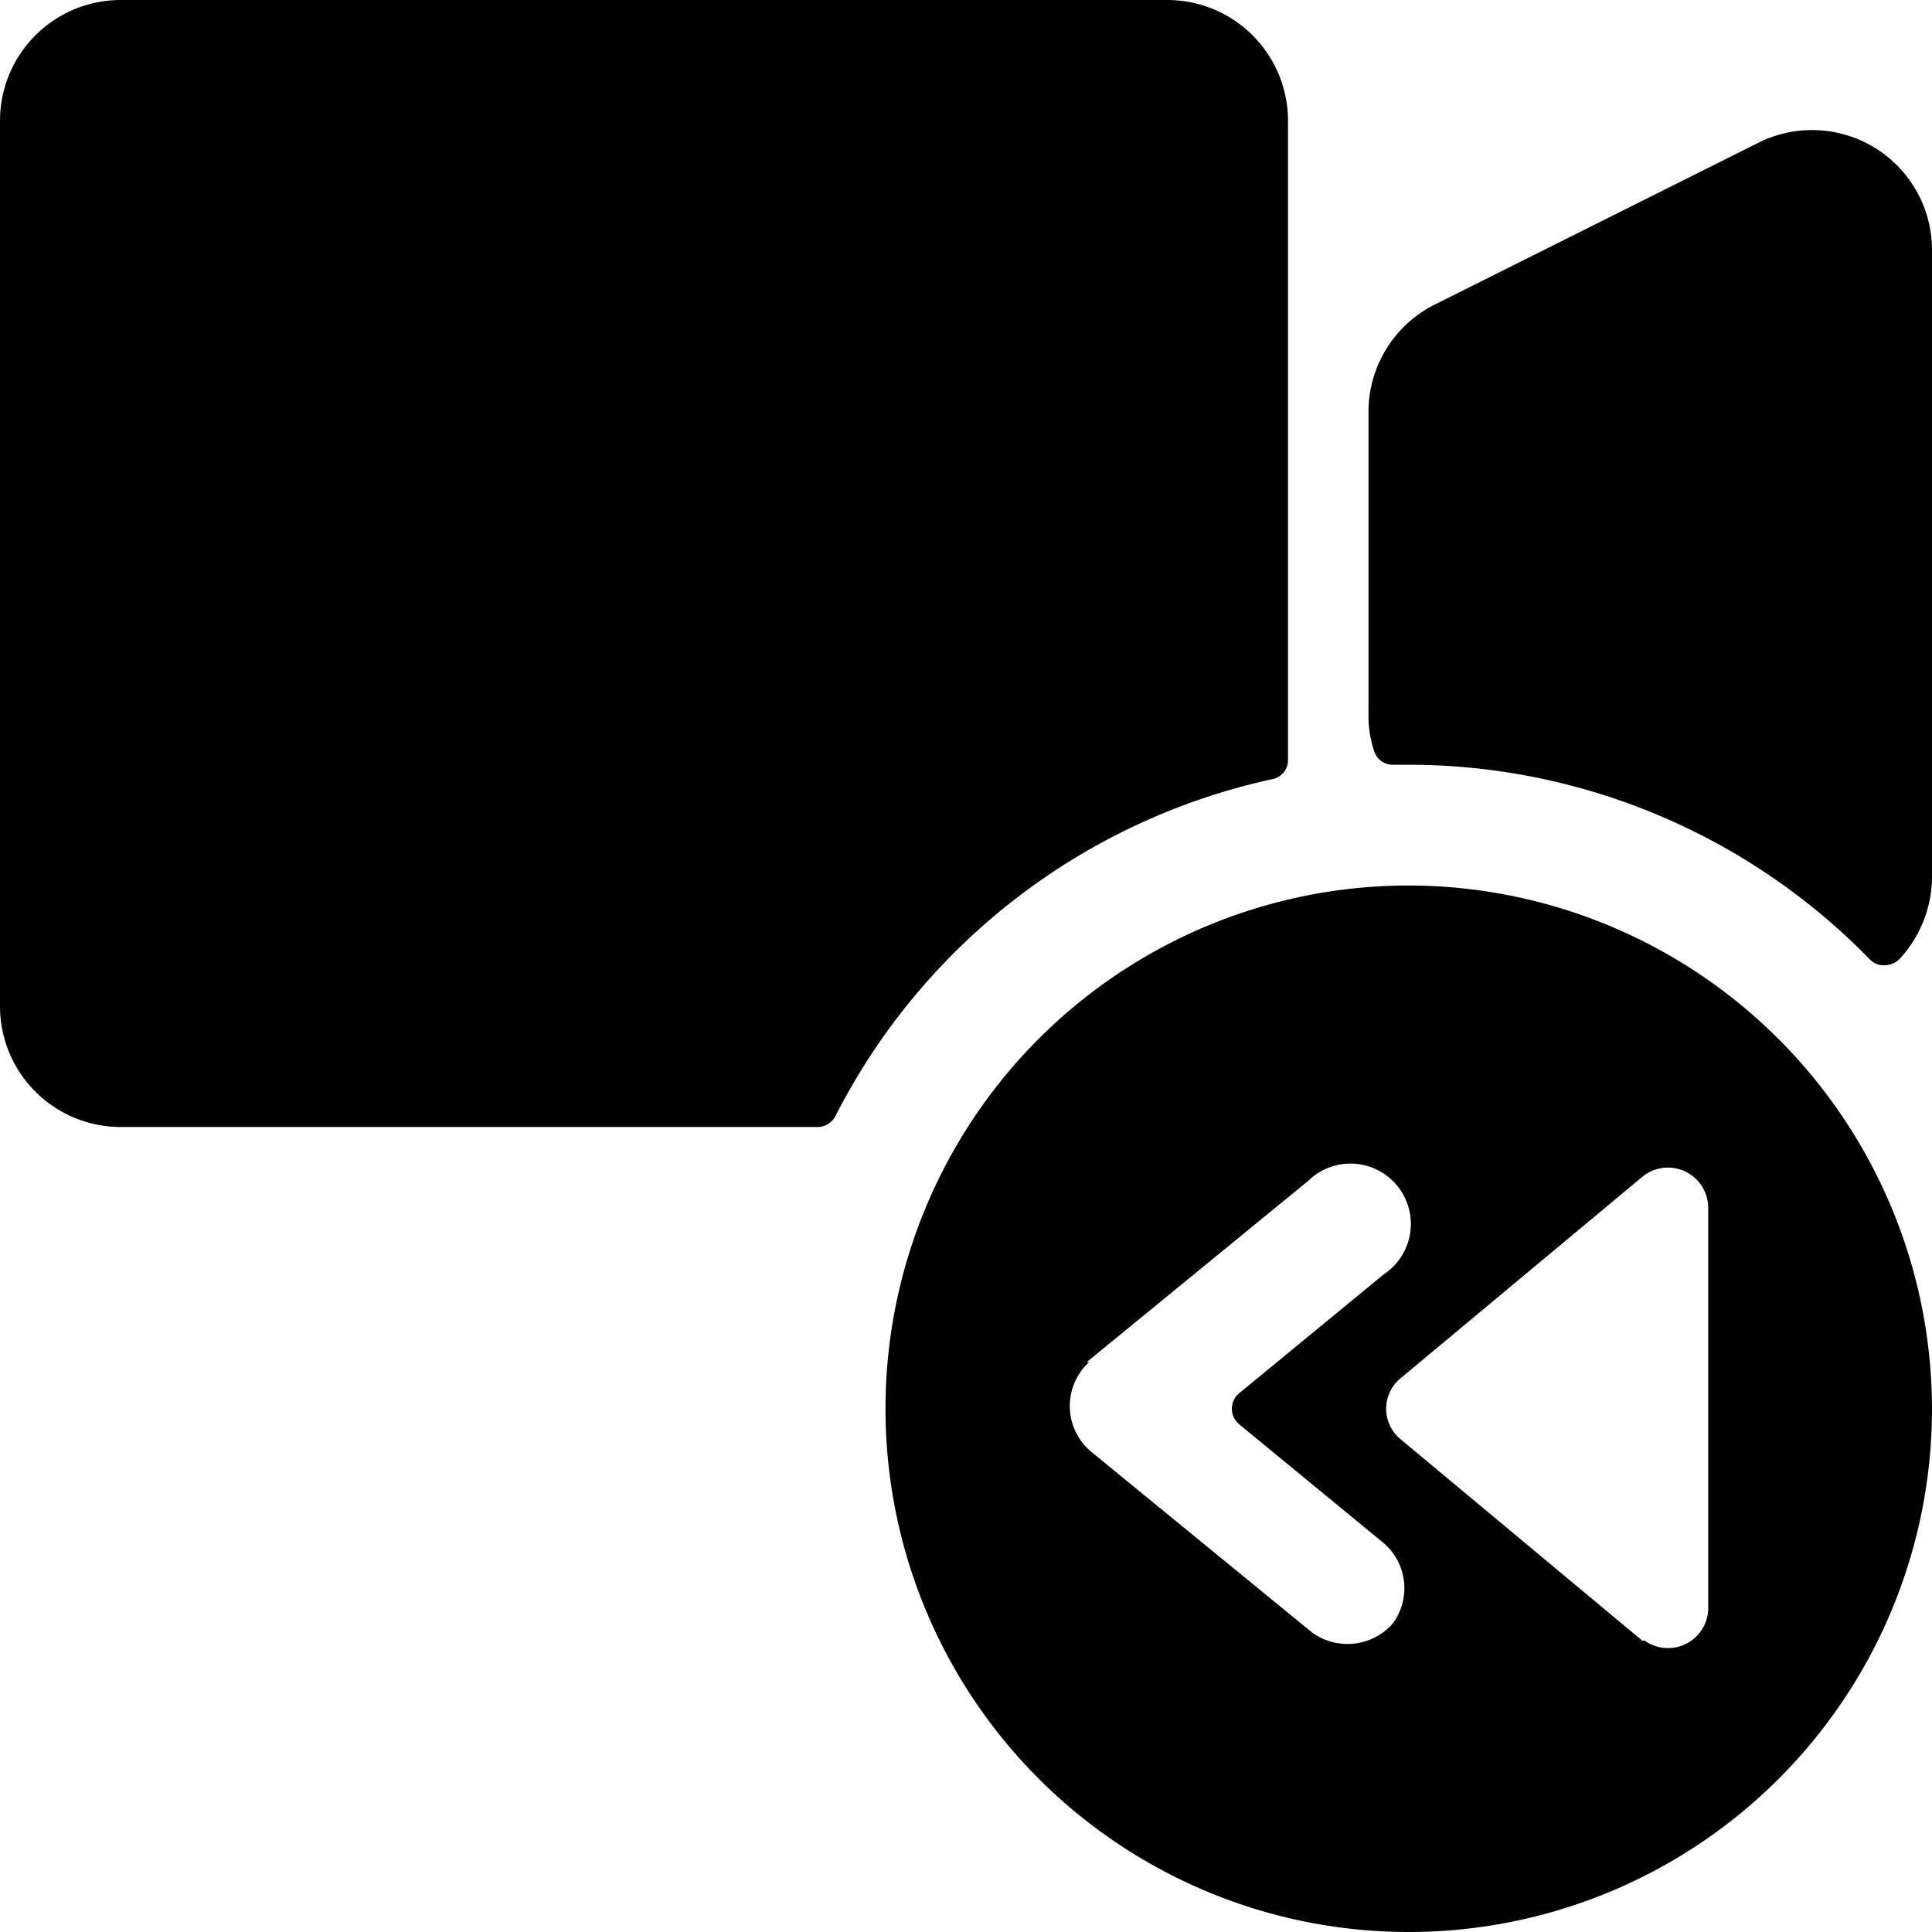
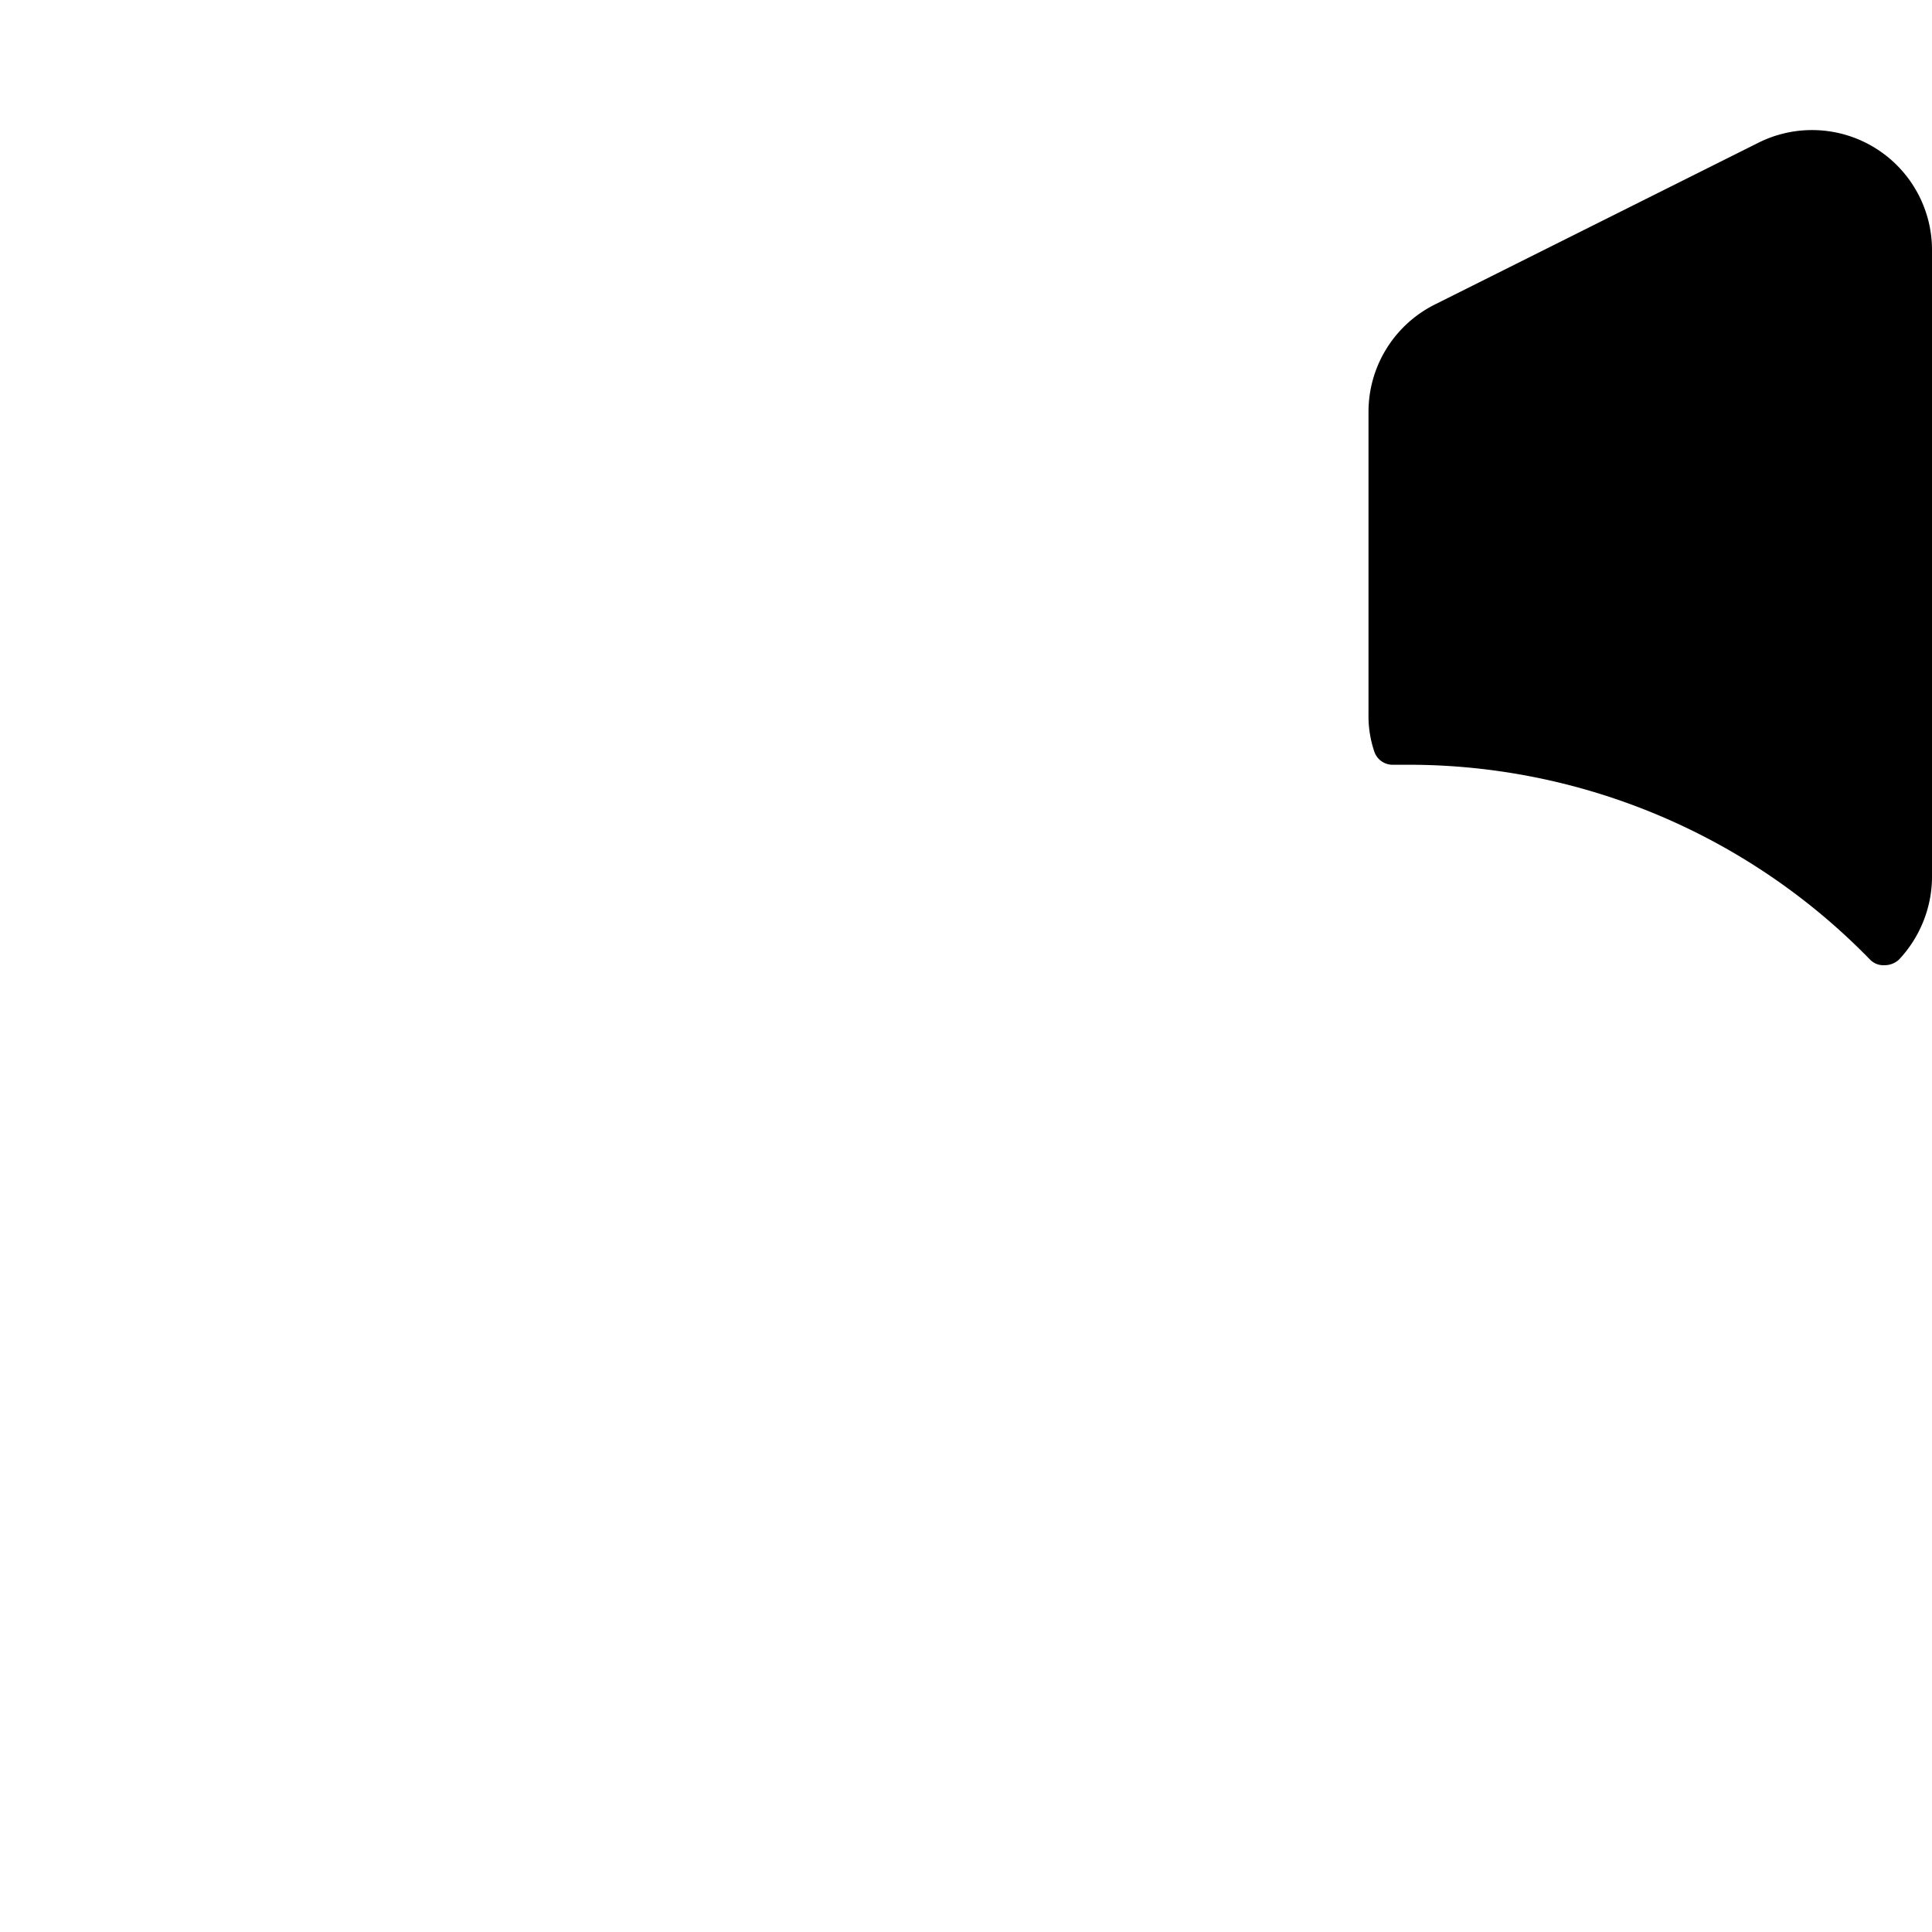
<svg xmlns="http://www.w3.org/2000/svg" viewBox="0 0 24 24">
  <g>
    <path d="M23.23 11.92a0.23 0.23 0 0 0 0.18 0.07 0.26 0.26 0 0 0 0.18 -0.07 1.51 1.51 0 0 0 0.41 -1v-7.8a1.49 1.49 0 0 0 -2.17 -1.34l-4 2A1.49 1.49 0 0 0 17 5.12v3.76a1.37 1.37 0 0 0 0.07 0.45 0.24 0.24 0 0 0 0.24 0.17h0.19a8 8 0 0 1 5.73 2.42Z" fill="#000000" stroke-width="1" />
-     <path d="M15.8 9.68a0.24 0.24 0 0 0 0.2 -0.24V1.5A1.5 1.5 0 0 0 14.5 0h-13A1.5 1.5 0 0 0 0 1.5v11A1.5 1.5 0 0 0 1.5 14h8.65a0.25 0.25 0 0 0 0.23 -0.14 8 8 0 0 1 5.42 -4.18Z" fill="#000000" stroke-width="1" />
-     <path d="M17.5 11a6.5 6.5 0 1 0 6.5 6.5 6.51 6.51 0 0 0 -6.5 -6.5Zm-4 5.92 2.75 -2.25a0.75 0.75 0 1 1 0.94 1.16l-1.8 1.48a0.25 0.25 0 0 0 0 0.38l1.8 1.48a0.74 0.74 0 0 1 0.11 1 0.75 0.75 0 0 1 -1 0.11l-2.75 -2.25a0.74 0.74 0 0 1 -0.02 -1.11Zm6.9 3.46 -3 -2.5a0.49 0.49 0 0 1 0 -0.76l3 -2.5a0.5 0.5 0 0 1 0.82 0.38v5a0.5 0.5 0 0 1 -0.79 0.38Z" fill="#000000" stroke-width="1" />
  </g>
</svg>